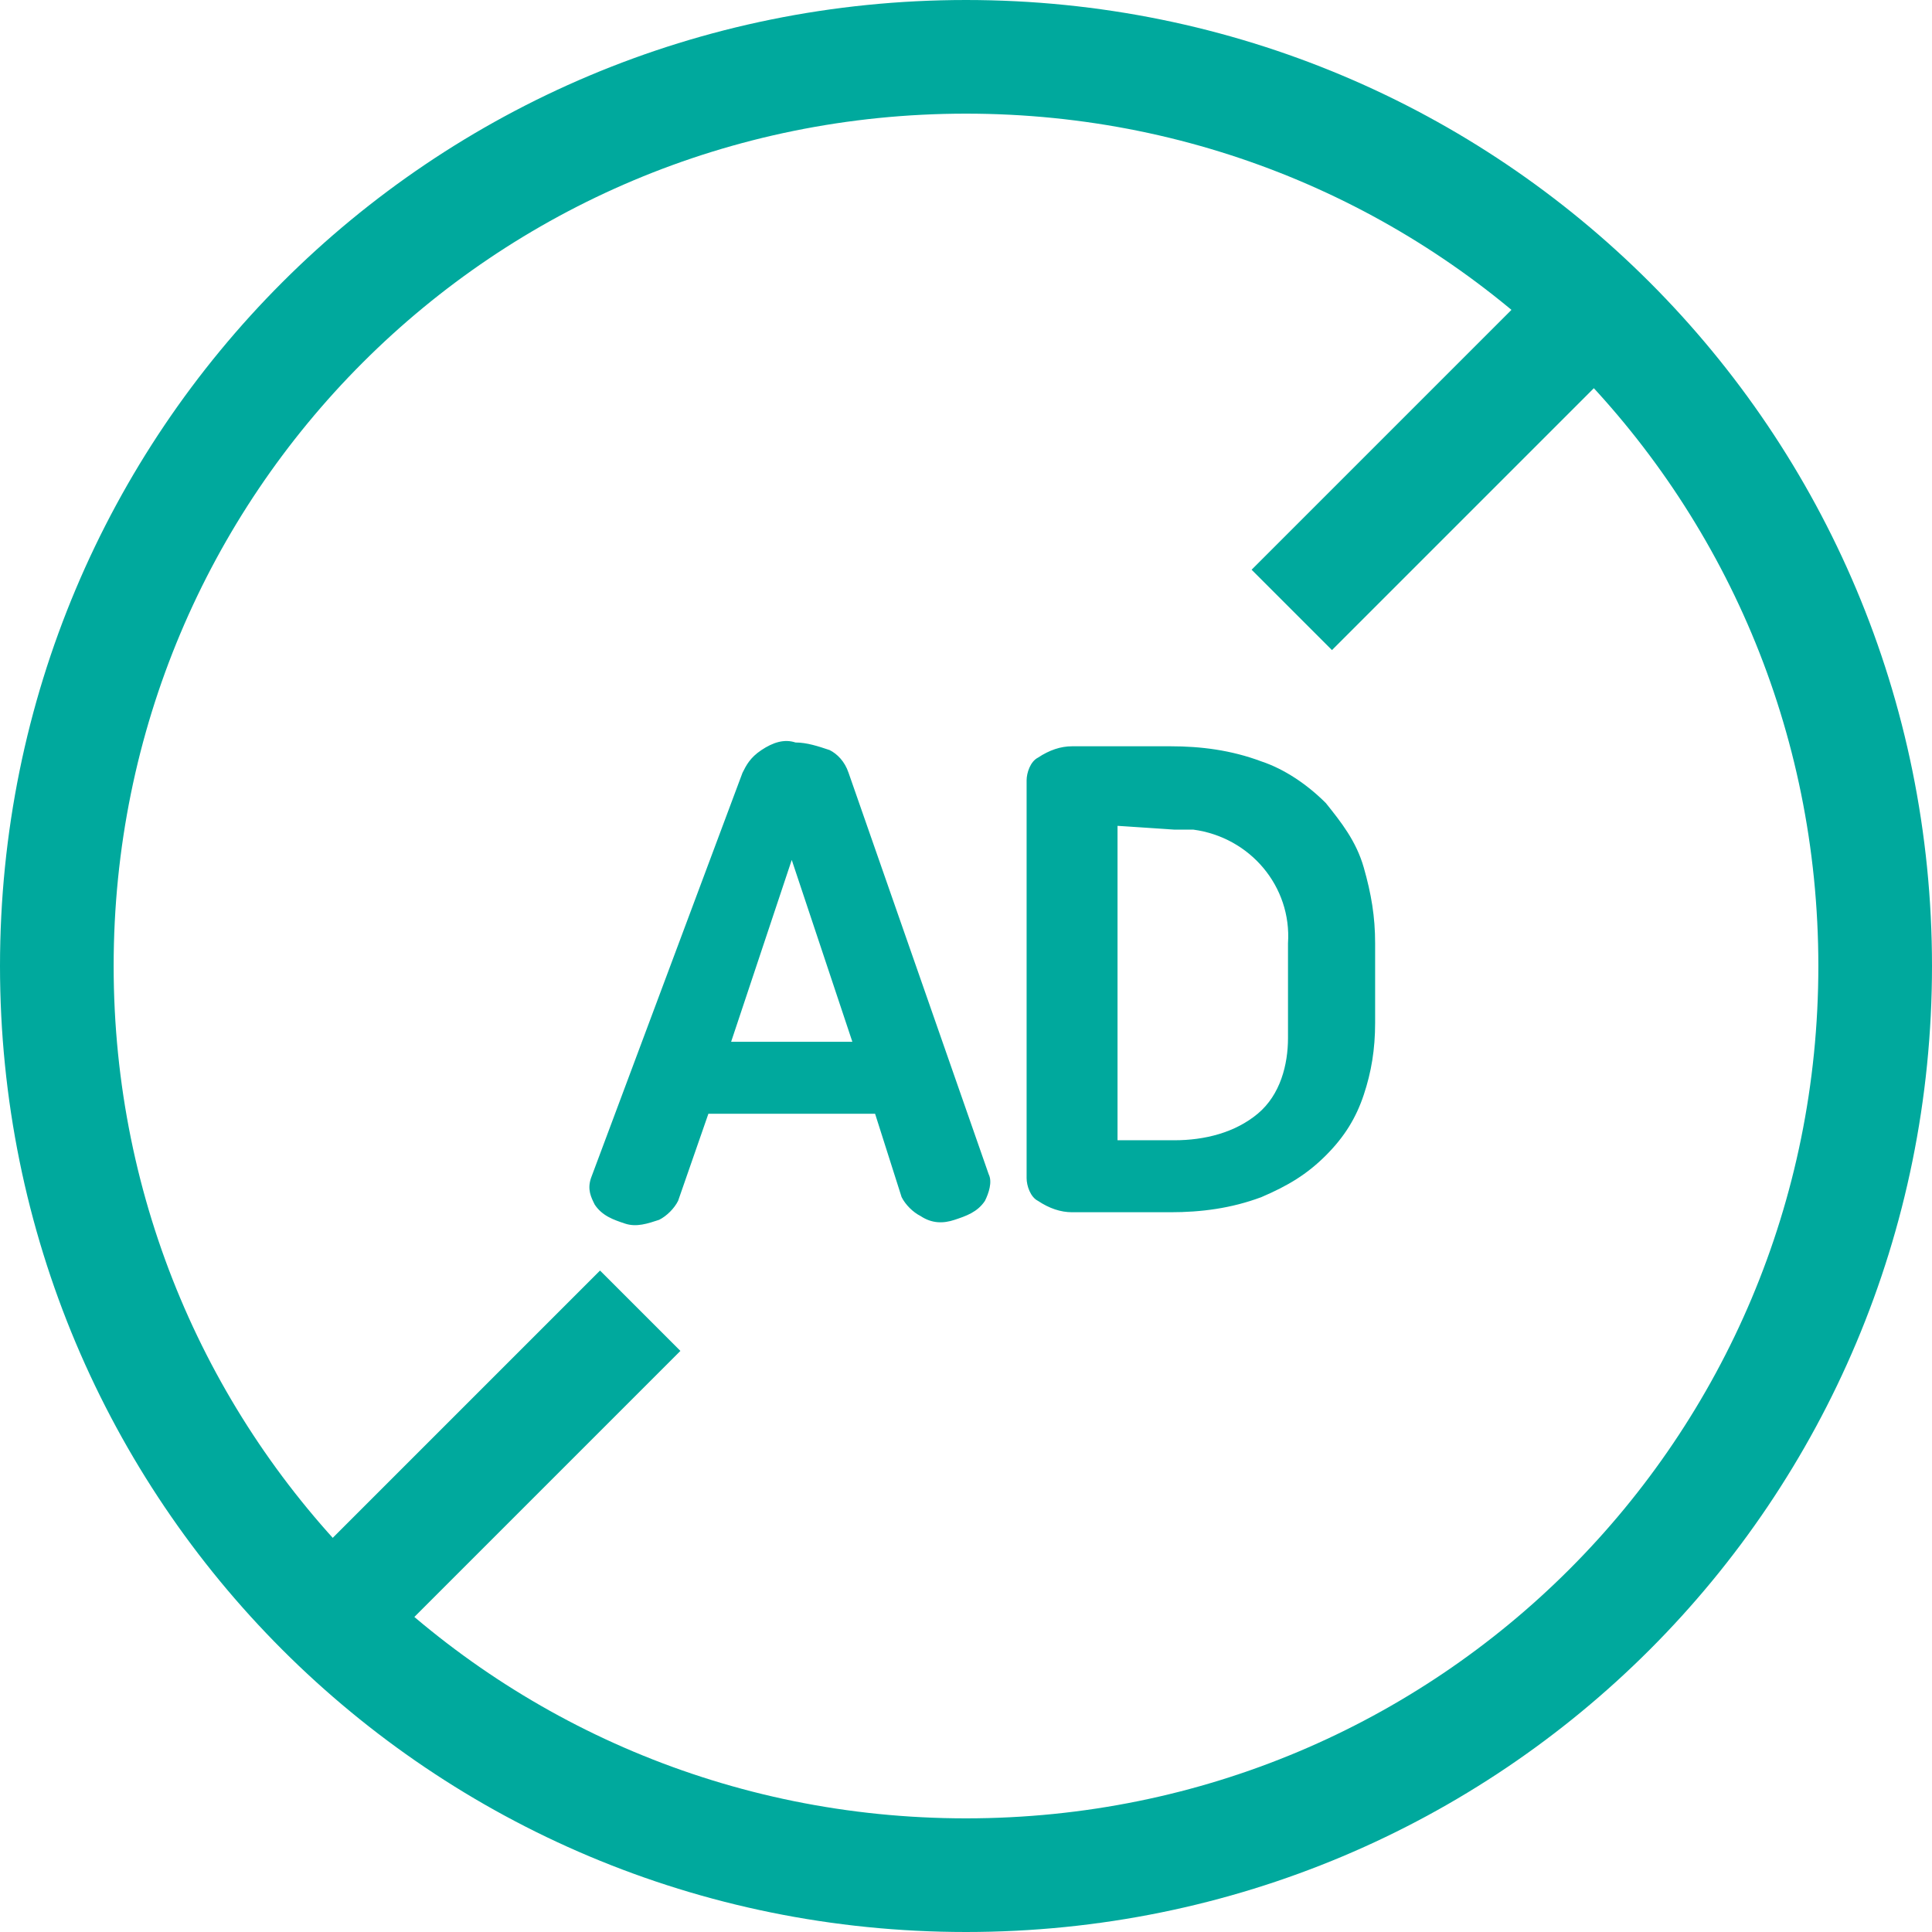
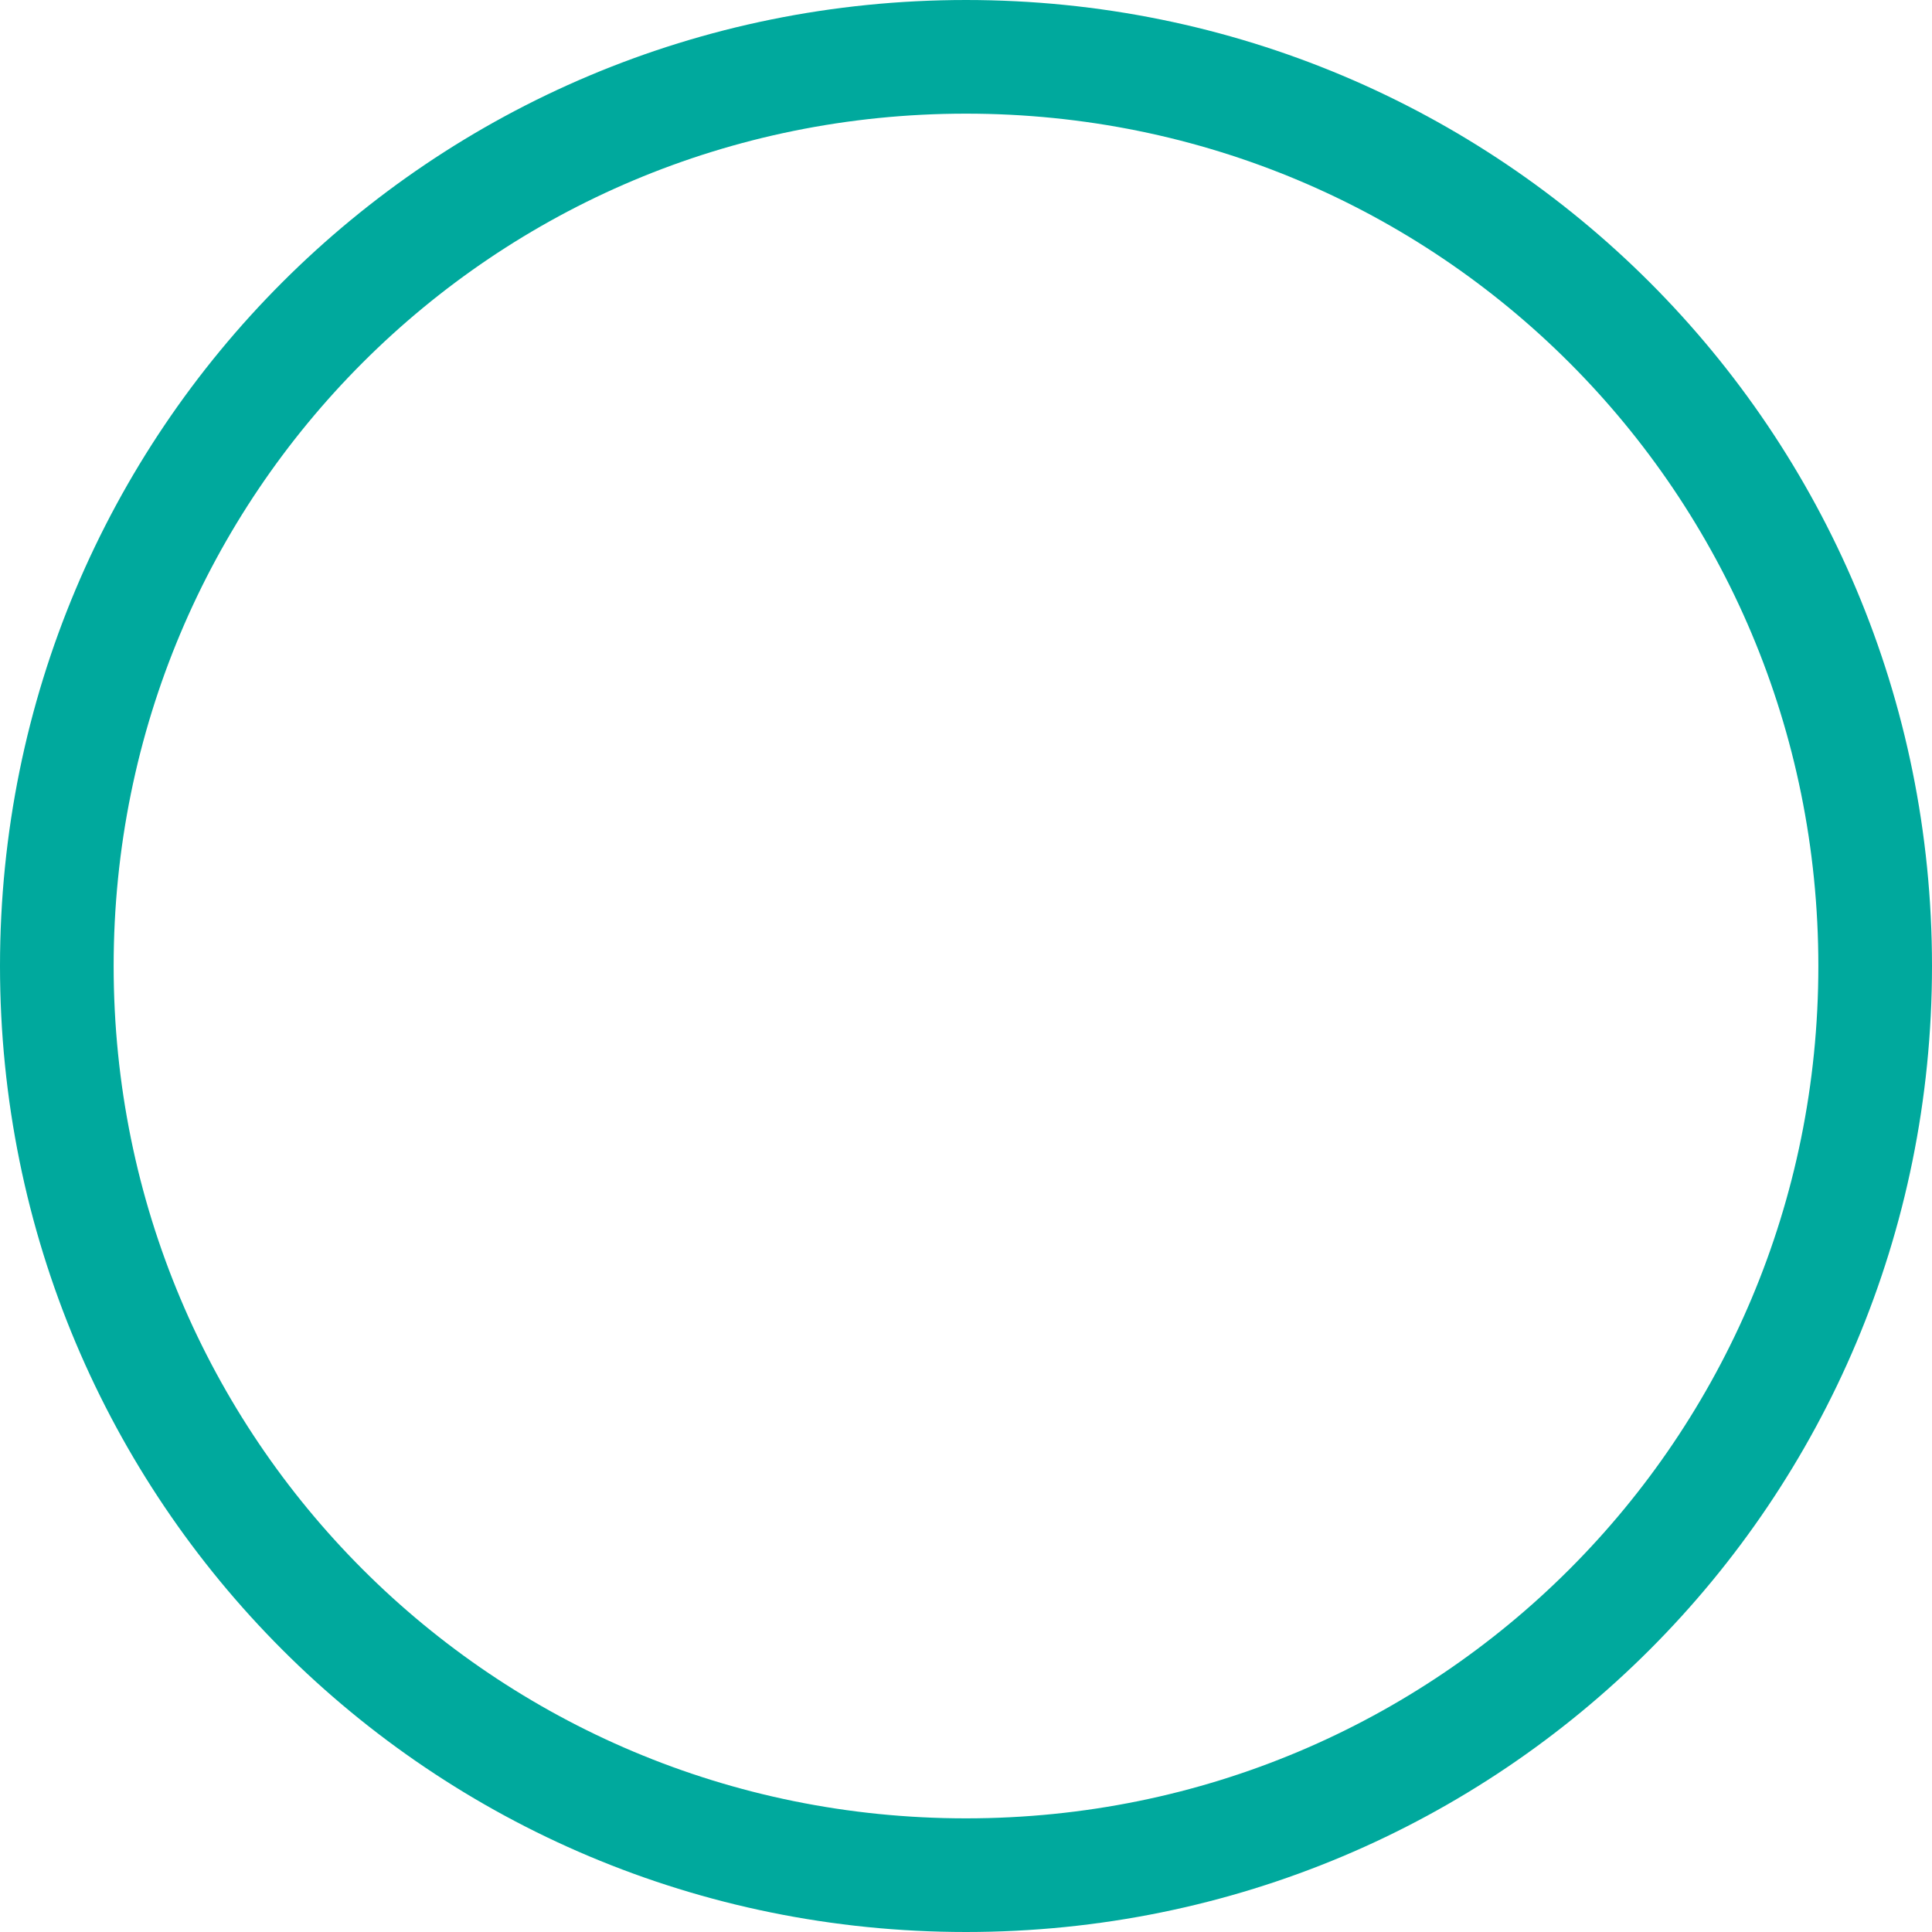
<svg xmlns="http://www.w3.org/2000/svg" version="1.1" id="Layer_1" x="0" y="0" viewBox="0 0 51 51" xml:space="preserve">
  <style>.st1,.st2{fill:#00a99d}.st2{stroke:#00a99d;stroke-width:3;stroke-linejoin:round}</style>
  <path d="M25.5 1.5c13.3 0 24 10.7 24 24s-10.7 24-24 24-24-10.7-24-24 10.7-24 24-24z" fill="none" stroke="#00a99d" stroke-width="3" stroke-linecap="round" />
-   <path class="st1" d="M1034.6 1925c.1.2 0 .5-.1.7-.2.3-.5.4-.8.5-.3.1-.6.1-.9-.1-.2-.1-.4-.3-.5-.5l-.7-2.2h-4.4l-.8 2.3c-.1.2-.3.4-.5.5-.3.1-.6.2-.9.1-.3-.1-.6-.2-.8-.5-.1-.2-.2-.4-.1-.7l4-10.7c.1-.2.2-.4.5-.6.3-.2.6-.3.9-.2.3 0 .6.1.9.2.2.1.4.3.5.6l3.7 10.6zm-6.8-3.5h3.2l-1.6-4.8-1.6 4.8zM1035.6 1914.6c0-.2.1-.5.3-.6.3-.2.6-.3.9-.3h2.6c.8 0 1.6.1 2.4.4.6.2 1.2.6 1.7 1.1.4.5.8 1 1 1.7.2.7.3 1.3.3 2v2.1c0 .7-.1 1.3-.3 1.9-.2.6-.5 1.1-1 1.6s-1 .8-1.7 1.1c-.8.3-1.6.4-2.4.4h-2.6c-.3 0-.6-.1-.9-.3-.2-.1-.3-.4-.3-.6v-10.5zm2.4 1.2v8.3h1.5c.8 0 1.6-.2 2.2-.7.6-.5.8-1.3.8-2v-2.5c.1-1.5-1-2.8-2.5-3h-.5l-1.5-.1z" transform="translate(-1008.5 -1894)" />
-   <path class="st2" d="M1025.4 1928.6l-7.3 7.3M1049.9 1902.8l-7.3 7.3" transform="translate(-1008.5 -1894)" />
</svg>